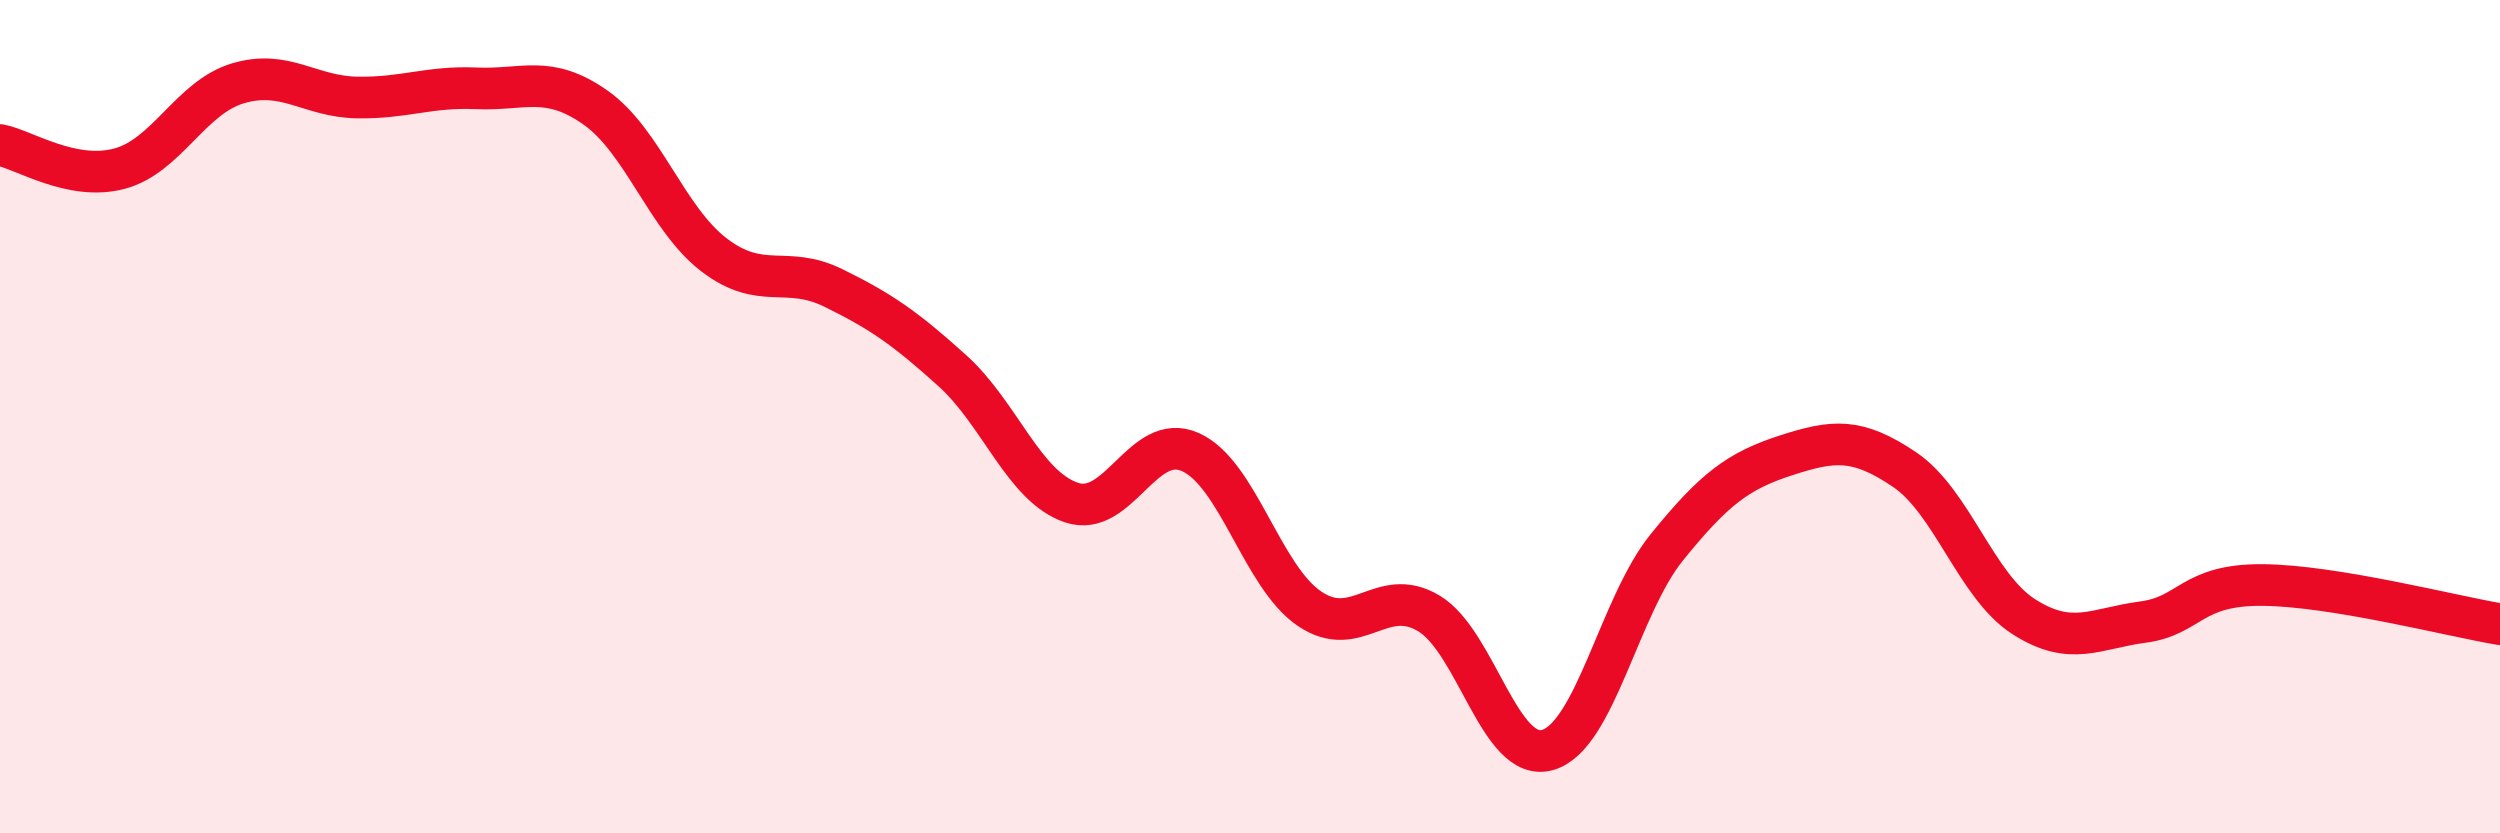
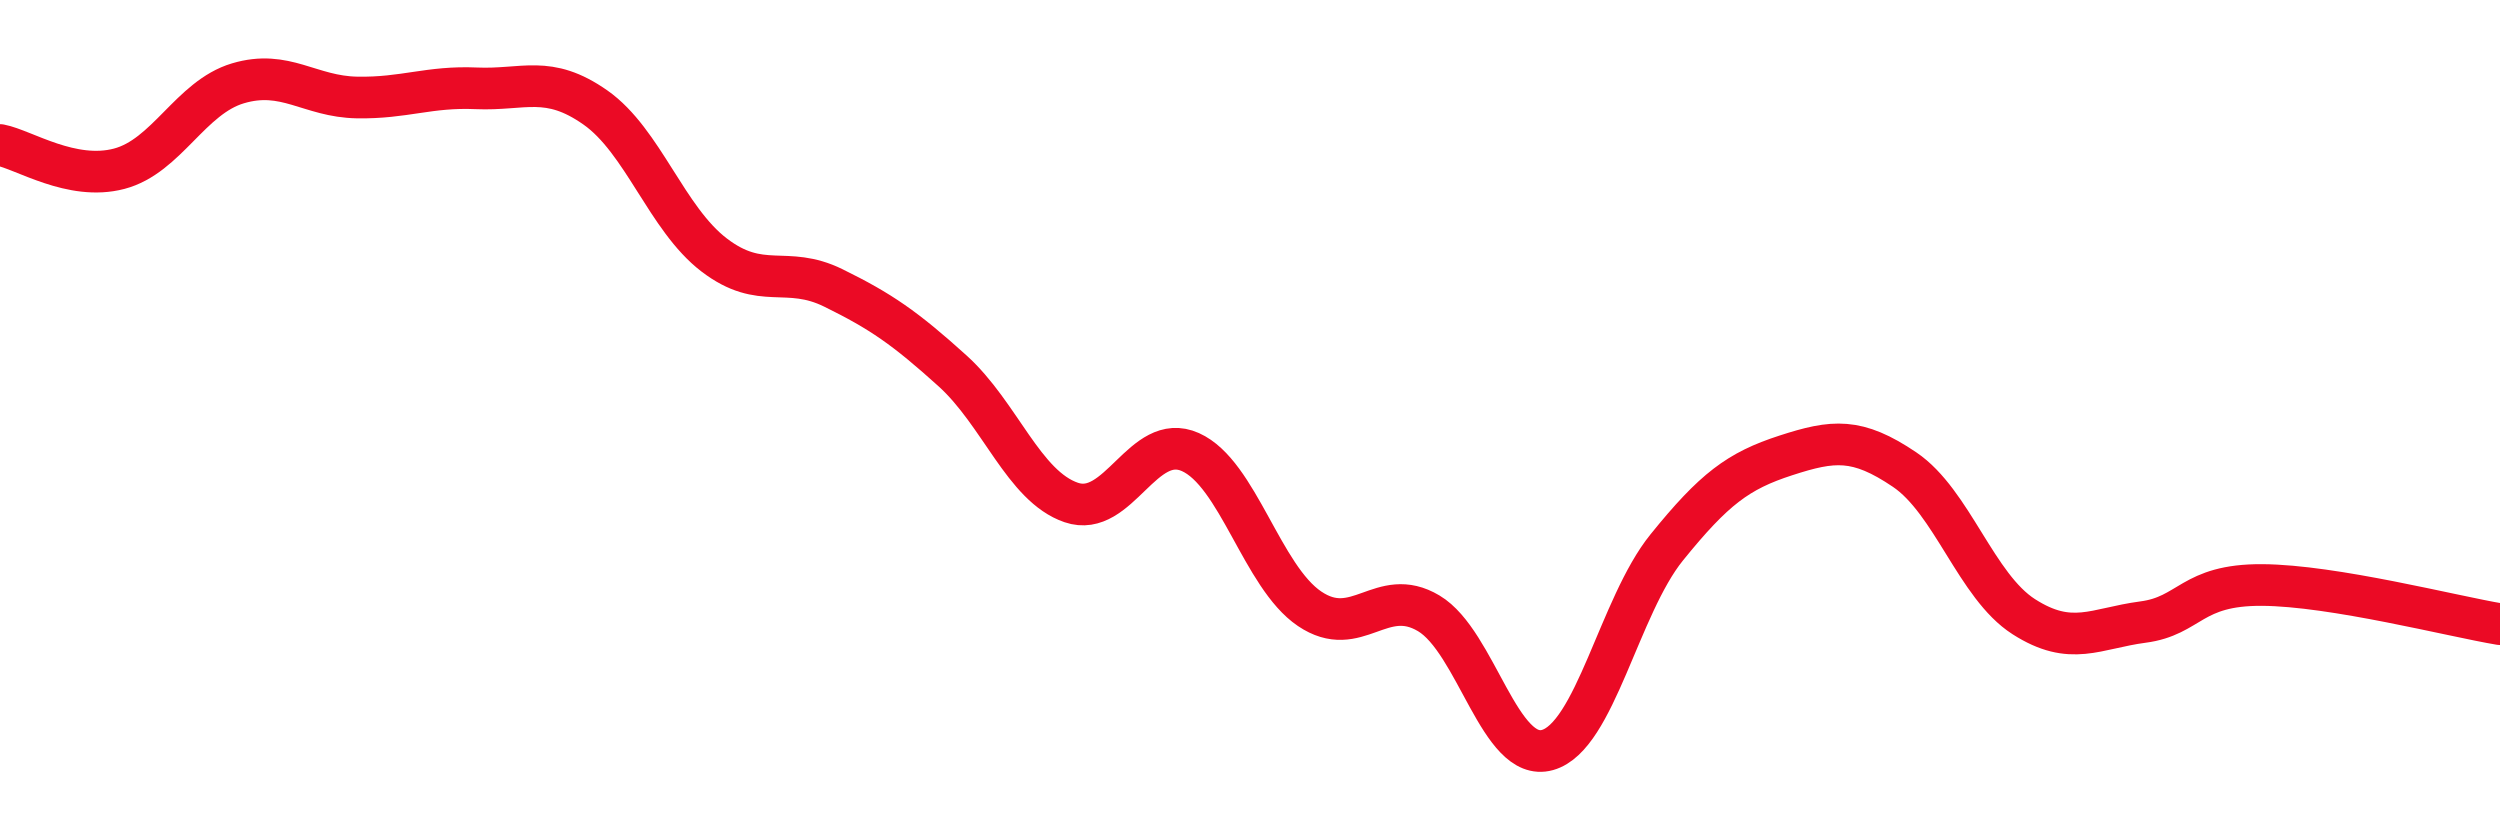
<svg xmlns="http://www.w3.org/2000/svg" width="60" height="20" viewBox="0 0 60 20">
-   <path d="M 0,3.48 C 0.57,3.59 1.72,4.35 2.86,4.05 C 4,3.75 4.57,2.34 5.71,2 C 6.85,1.66 7.43,2.32 8.57,2.34 C 9.71,2.36 10.29,2.07 11.43,2.12 C 12.57,2.17 13.15,1.78 14.29,2.58 C 15.43,3.38 16,5.25 17.14,6.12 C 18.28,6.99 18.86,6.35 20,6.91 C 21.14,7.47 21.72,7.87 22.86,8.9 C 24,9.93 24.57,11.67 25.71,12.06 C 26.85,12.45 27.43,10.34 28.57,10.85 C 29.71,11.36 30.29,13.84 31.43,14.61 C 32.57,15.38 33.15,14.04 34.29,14.72 C 35.43,15.4 36,18.32 37.14,18 C 38.28,17.68 38.86,14.55 40,13.14 C 41.14,11.73 41.72,11.3 42.86,10.93 C 44,10.56 44.57,10.5 45.71,11.27 C 46.85,12.04 47.43,14.07 48.57,14.8 C 49.71,15.53 50.29,15.08 51.43,14.93 C 52.57,14.78 52.58,14.03 54.29,14.04 C 56,14.05 58.86,14.79 60,14.98L60 20L0 20Z" fill="#EB0A25" opacity="0.1" stroke-linecap="round" stroke-linejoin="round" />
  <path d="M 0,3.48 C 0.57,3.59 1.72,4.35 2.86,4.05 C 4,3.75 4.57,2.34 5.71,2 C 6.85,1.66 7.43,2.32 8.57,2.34 C 9.71,2.36 10.29,2.07 11.43,2.12 C 12.57,2.17 13.15,1.78 14.29,2.58 C 15.43,3.38 16,5.25 17.14,6.12 C 18.28,6.99 18.86,6.35 20,6.91 C 21.14,7.47 21.72,7.87 22.86,8.9 C 24,9.93 24.57,11.67 25.71,12.06 C 26.85,12.45 27.43,10.34 28.57,10.85 C 29.71,11.36 30.29,13.84 31.43,14.61 C 32.57,15.38 33.15,14.04 34.29,14.72 C 35.43,15.4 36,18.32 37.14,18 C 38.28,17.68 38.86,14.55 40,13.14 C 41.14,11.73 41.72,11.3 42.86,10.93 C 44,10.56 44.57,10.5 45.71,11.27 C 46.85,12.04 47.43,14.07 48.57,14.8 C 49.71,15.53 50.29,15.08 51.43,14.93 C 52.57,14.78 52.58,14.03 54.29,14.04 C 56,14.05 58.86,14.79 60,14.98" stroke="#EB0A25" stroke-width="1" fill="none" stroke-linecap="round" stroke-linejoin="round" />
</svg>